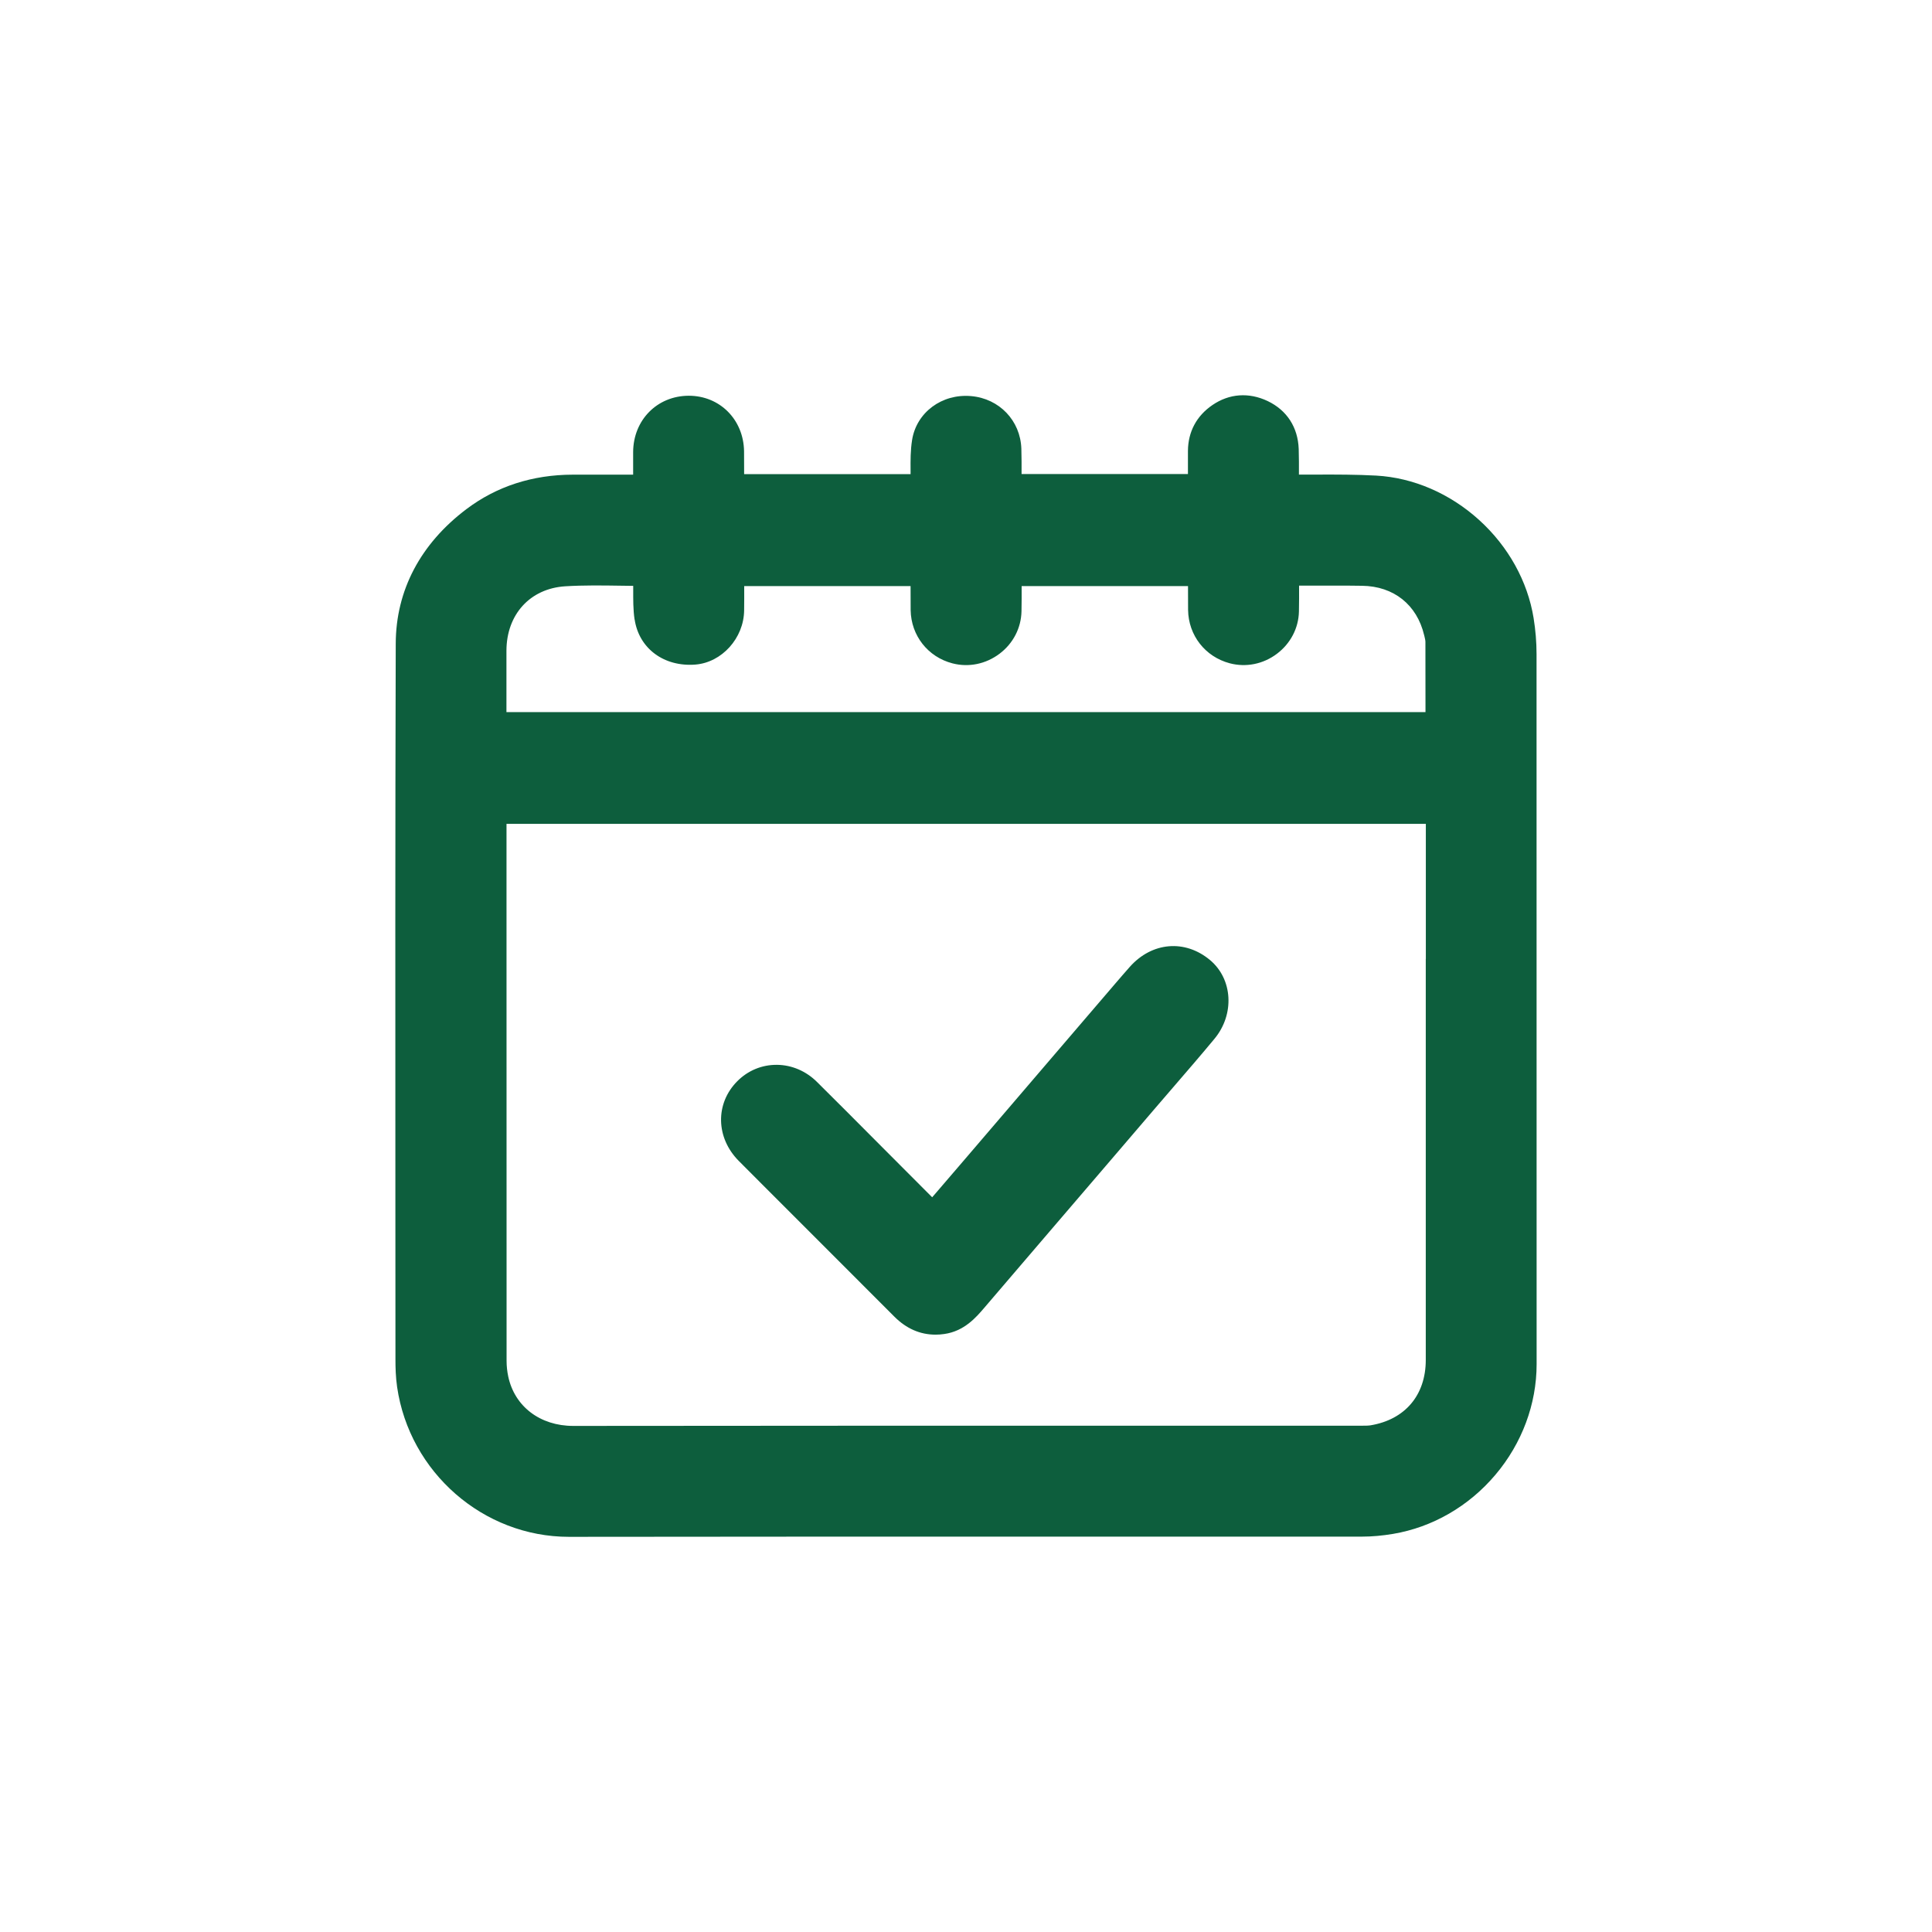
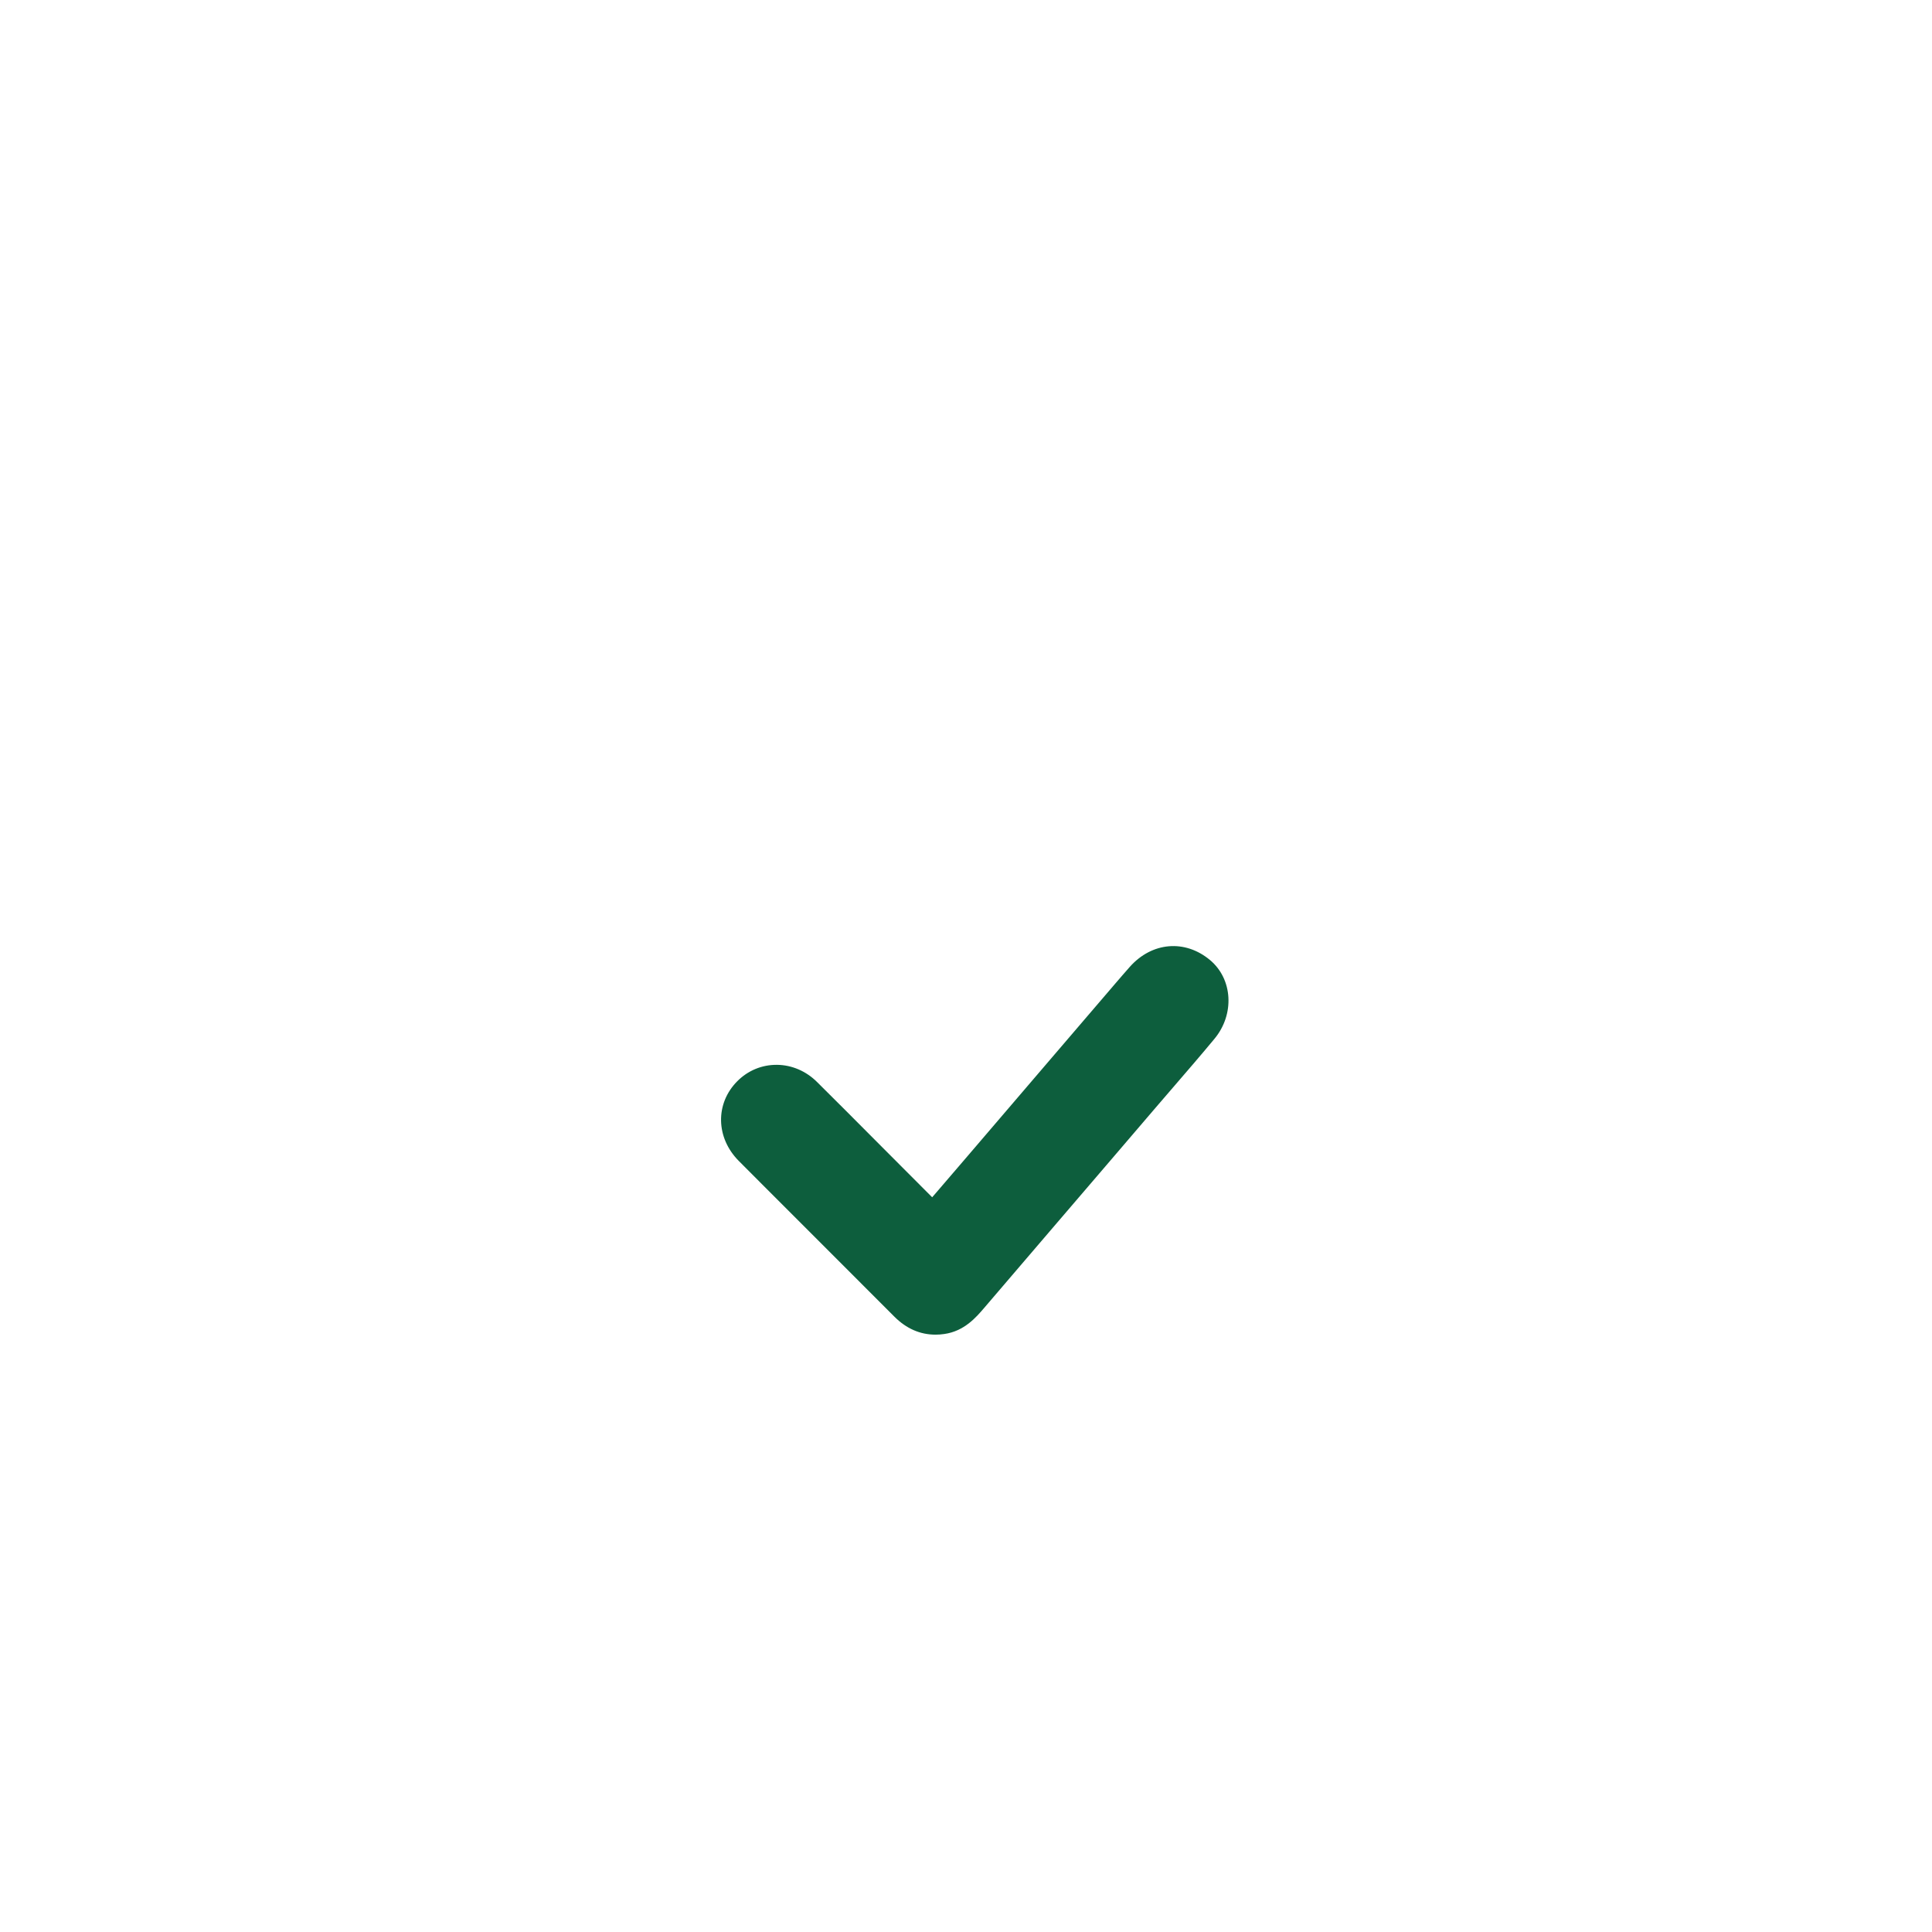
<svg xmlns="http://www.w3.org/2000/svg" id="Layer_1" viewBox="0 0 269.29 269.29">
  <defs>
    <style>.cls-1{fill:#0d5e3d;stroke-width:0px;}</style>
  </defs>
-   <path class="cls-1" d="m214.17,91.17c0-1.66-.14-3.35-.41-5.02-.83-5.12-3.52-9.98-7.59-13.67-4.08-3.7-9.17-5.9-14.35-6.19-2.76-.15-5.54-.15-8.23-.14-.83,0-1.69,0-2.54,0,0-1.21.01-2.37-.03-3.56-.11-3.04-1.65-5.41-4.33-6.69-2.62-1.24-5.35-1.05-7.7.56-2.21,1.51-3.39,3.72-3.41,6.39-.01,1.07,0,2.16,0,3.22h-23.19c0-1.16.01-2.35-.03-3.53-.13-3.91-3.07-6.99-7-7.33-4.08-.36-7.62,2.28-8.23,6.12-.23,1.45-.22,2.87-.21,4.24,0,.18,0,.35,0,.52h-23.2c0-1.06,0-2.14-.01-3.2-.07-4.41-3.38-7.73-7.7-7.73h-.03c-4.39.02-7.71,3.39-7.73,7.85,0,1.04,0,2.08,0,3.15h-1.12c-2.46,0-4.87,0-7.29,0-5.63.01-10.61,1.63-14.81,4.79-6.43,4.85-9.85,11.34-9.87,18.77-.08,25.89-.06,52.2-.05,77.66,0,7.38,0,14.76.01,22.14,0,1.04.03,2.41.23,3.8,1.73,11.91,12.02,20.89,23.95,20.89h.03c22.58-.03,45.54-.03,67.75-.03,14.27,0,28.53,0,42.8,0,1.36,0,2.8-.13,4.29-.38,5.48-.92,10.55-3.84,14.26-8.23,3.71-4.38,5.75-9.86,5.75-15.42v-2.36c0-31.66,0-64.4-.01-96.6Zm-125.71-4.82c.61,4.05,4.1,6.63,8.48,6.28,3.68-.3,6.73-3.68,6.78-7.54.02-1.13.01-2.24.01-3.4h23.19c0,1.11,0,2.24.01,3.36.06,3.54,2.4,6.52,5.82,7.41,2.27.59,4.66.1,6.57-1.34,1.9-1.43,3.01-3.59,3.06-5.91.03-1.17.02-2.36.02-3.52h23.19c0,1.1,0,2.22.01,3.33.05,3.54,2.38,6.52,5.8,7.43,2.27.6,4.67.12,6.58-1.32,1.9-1.43,3.02-3.58,3.07-5.89.03-1.2.02-2.42.02-3.61.46,0,.92,0,1.38,0,2.43,0,4.95-.02,7.41.02,4.4.06,7.63,2.63,8.64,6.87l.03.11c.08.32.15.64.15.83.01,3.05.01,6.03.01,9.19v.61H70.59v-.26c0-2.77,0-5.53,0-8.3.01-5.06,3.3-8.67,8.19-8.98,2.58-.16,5.17-.12,7.9-.08.52,0,1.05.02,1.58.02,0,.18,0,.36,0,.55,0,1.34-.02,2.73.19,4.15Zm110.27,47.3c0,18.63,0,37.27,0,55.9,0,4.91-2.88,8.32-7.71,9.12-.33.05-.76.05-1.21.05-.12,0-.24,0-.36,0-10.21,0-20.42,0-30.64,0-25.86,0-52.6,0-78.9.03h-.01c-4.61,0-8.17-2.7-9.06-6.89-.15-.71-.23-1.44-.23-2.18-.01-21.86-.01-44.1-.01-65.59v-9.26h128.14v18.83Z" />
  <path class="cls-1" d="m106.33,165.18l5.94,5.94c4.13,4.13,8.26,8.26,12.39,12.4,1.67,1.67,3.59,2.51,5.74,2.51.4,0,.8-.03,1.21-.09,2.8-.39,4.47-2.35,5.58-3.65,6.03-7.06,12.18-14.22,18.12-21.16l5.76-6.73c.82-.96,1.65-1.91,2.47-2.87,1.89-2.19,3.85-4.46,5.74-6.74,2.83-3.41,2.55-8.33-.63-10.98-3.49-2.91-8.09-2.51-11.17.95-.7.78-1.38,1.59-2.05,2.36l-8.78,10.25c-4.04,4.72-8.09,9.45-12.13,14.17-1.39,1.62-2.78,3.24-4.19,4.88l-.4.46-.15-.15c-1.43-1.43-2.84-2.84-4.25-4.26h0c-1.18-1.18-2.36-2.37-3.54-3.55-2.65-2.66-5.39-5.42-8.11-8.11-1.53-1.52-3.51-2.37-5.58-2.39-2.09-.02-4.06.79-5.55,2.3-3.08,3.11-2.98,7.87.22,11.09,1.11,1.12,2.23,2.23,3.34,3.35Z" />
</svg>